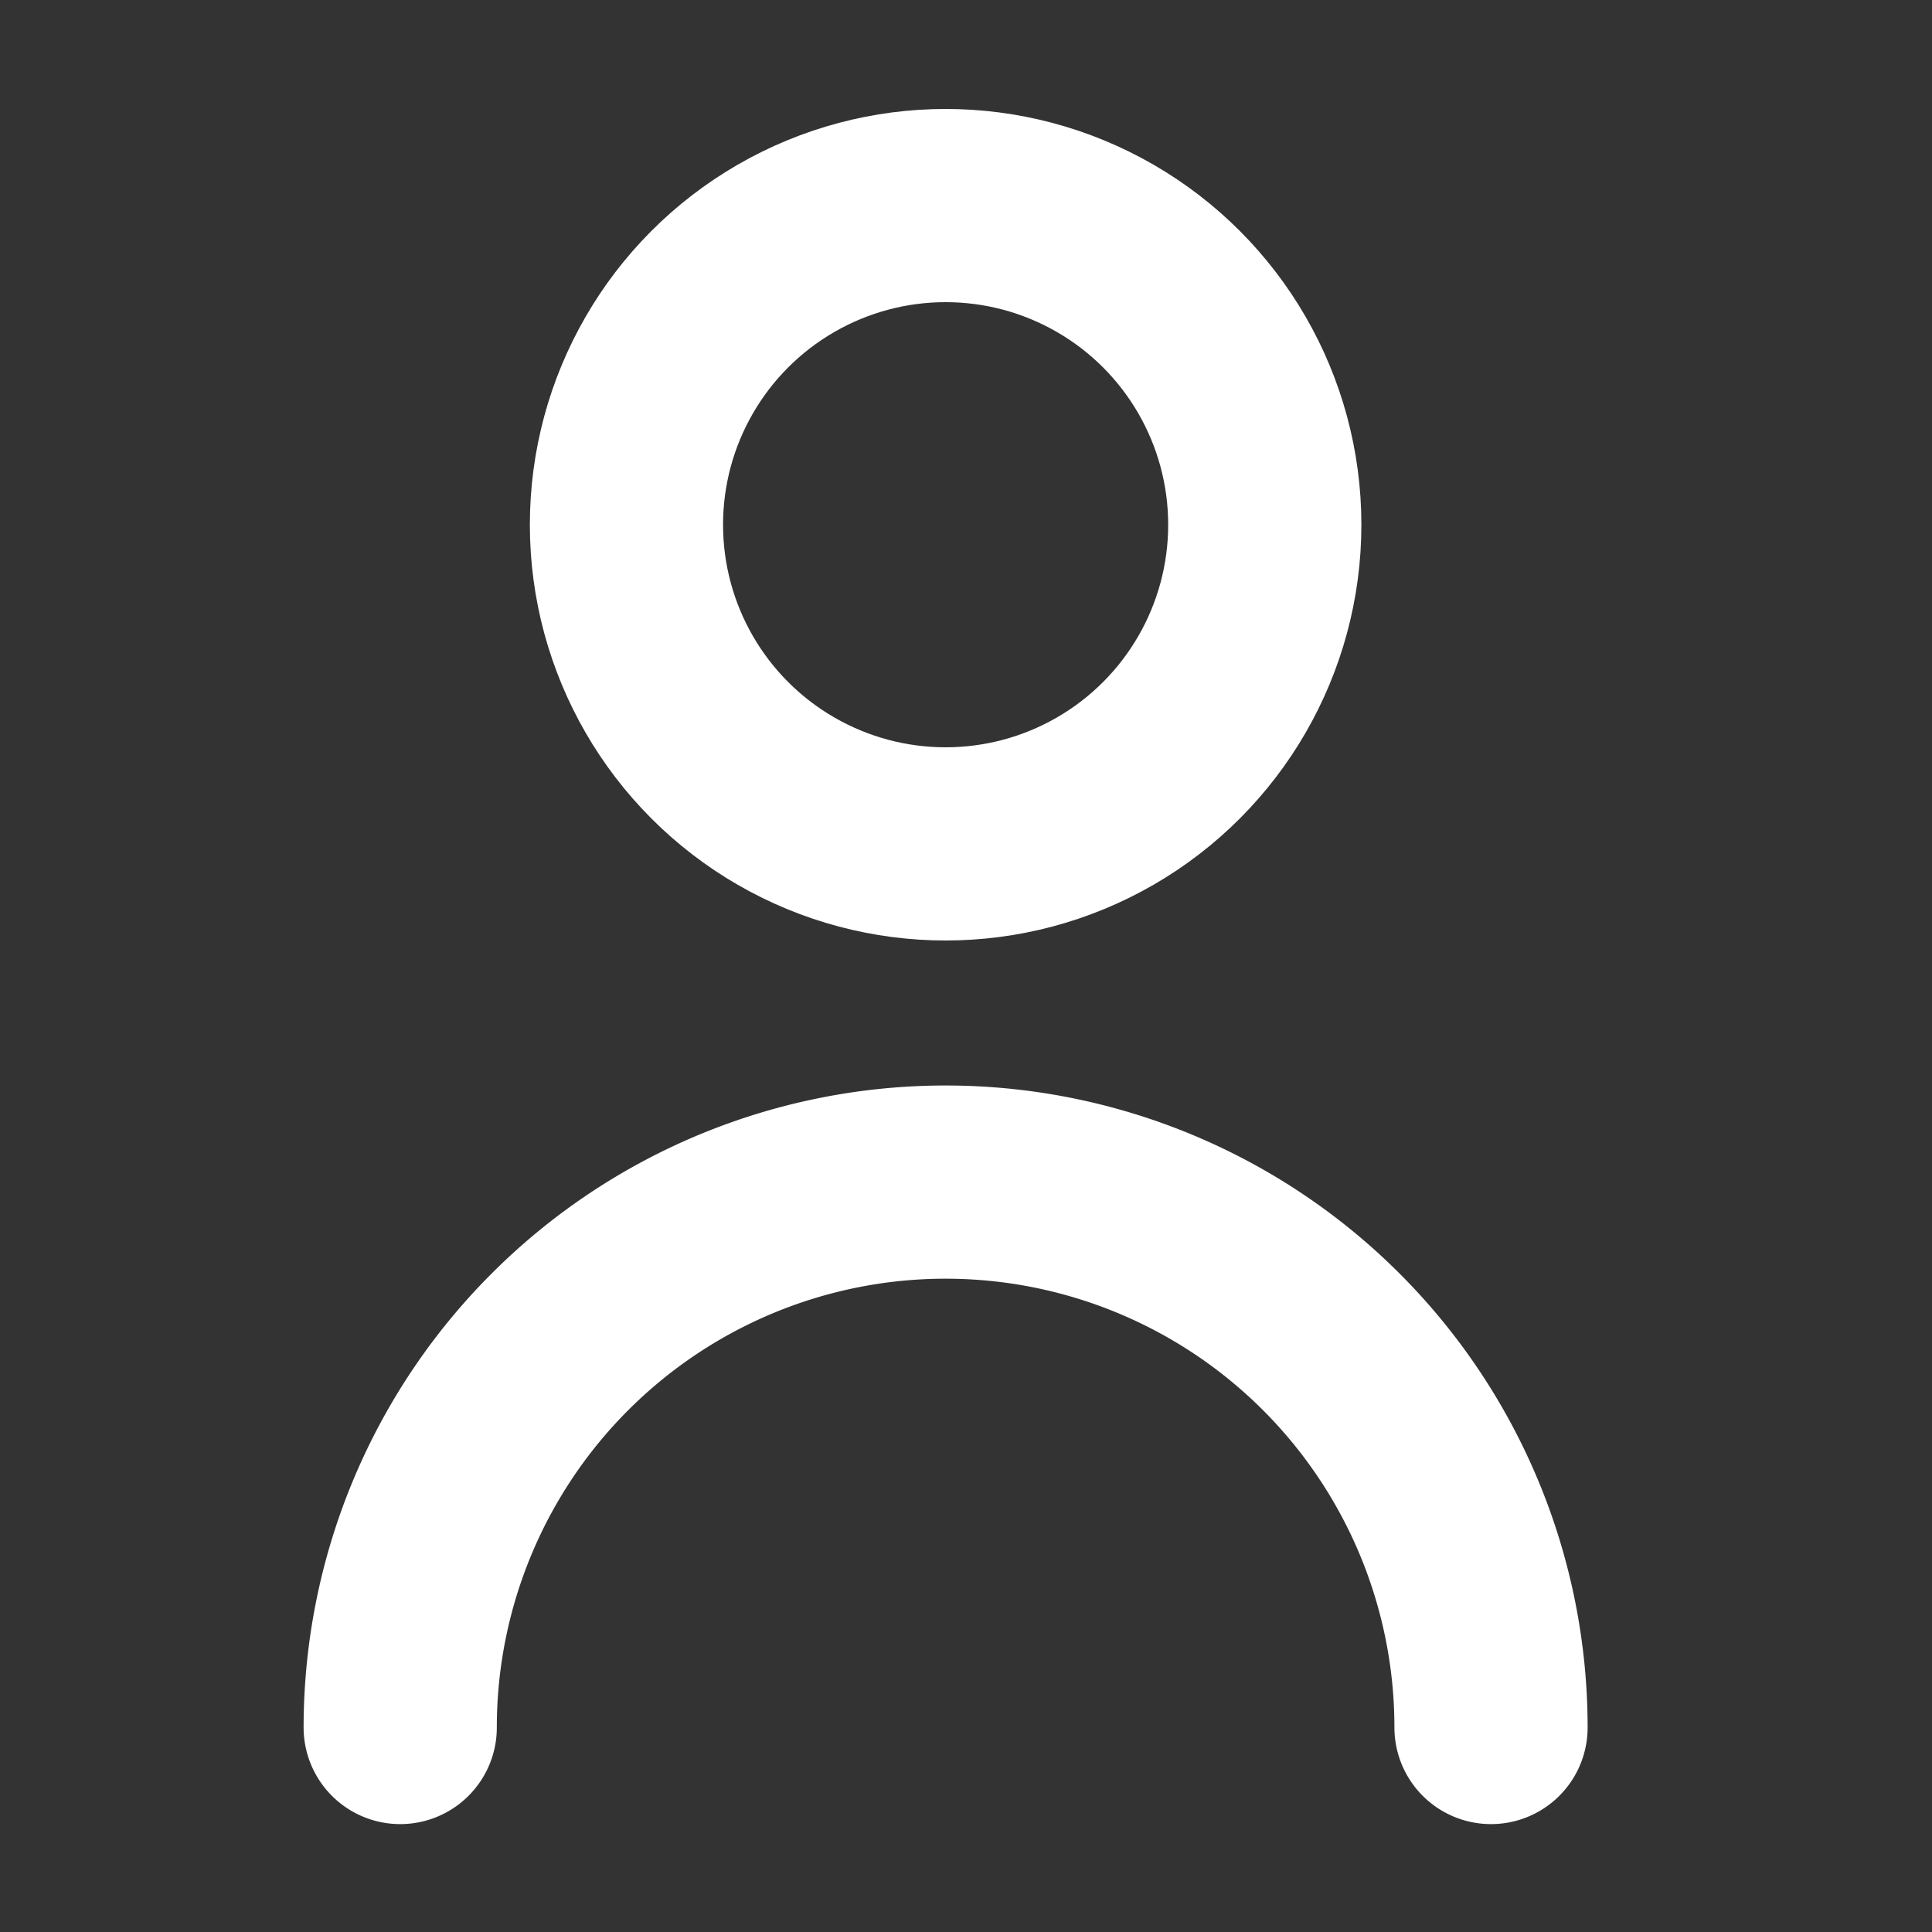
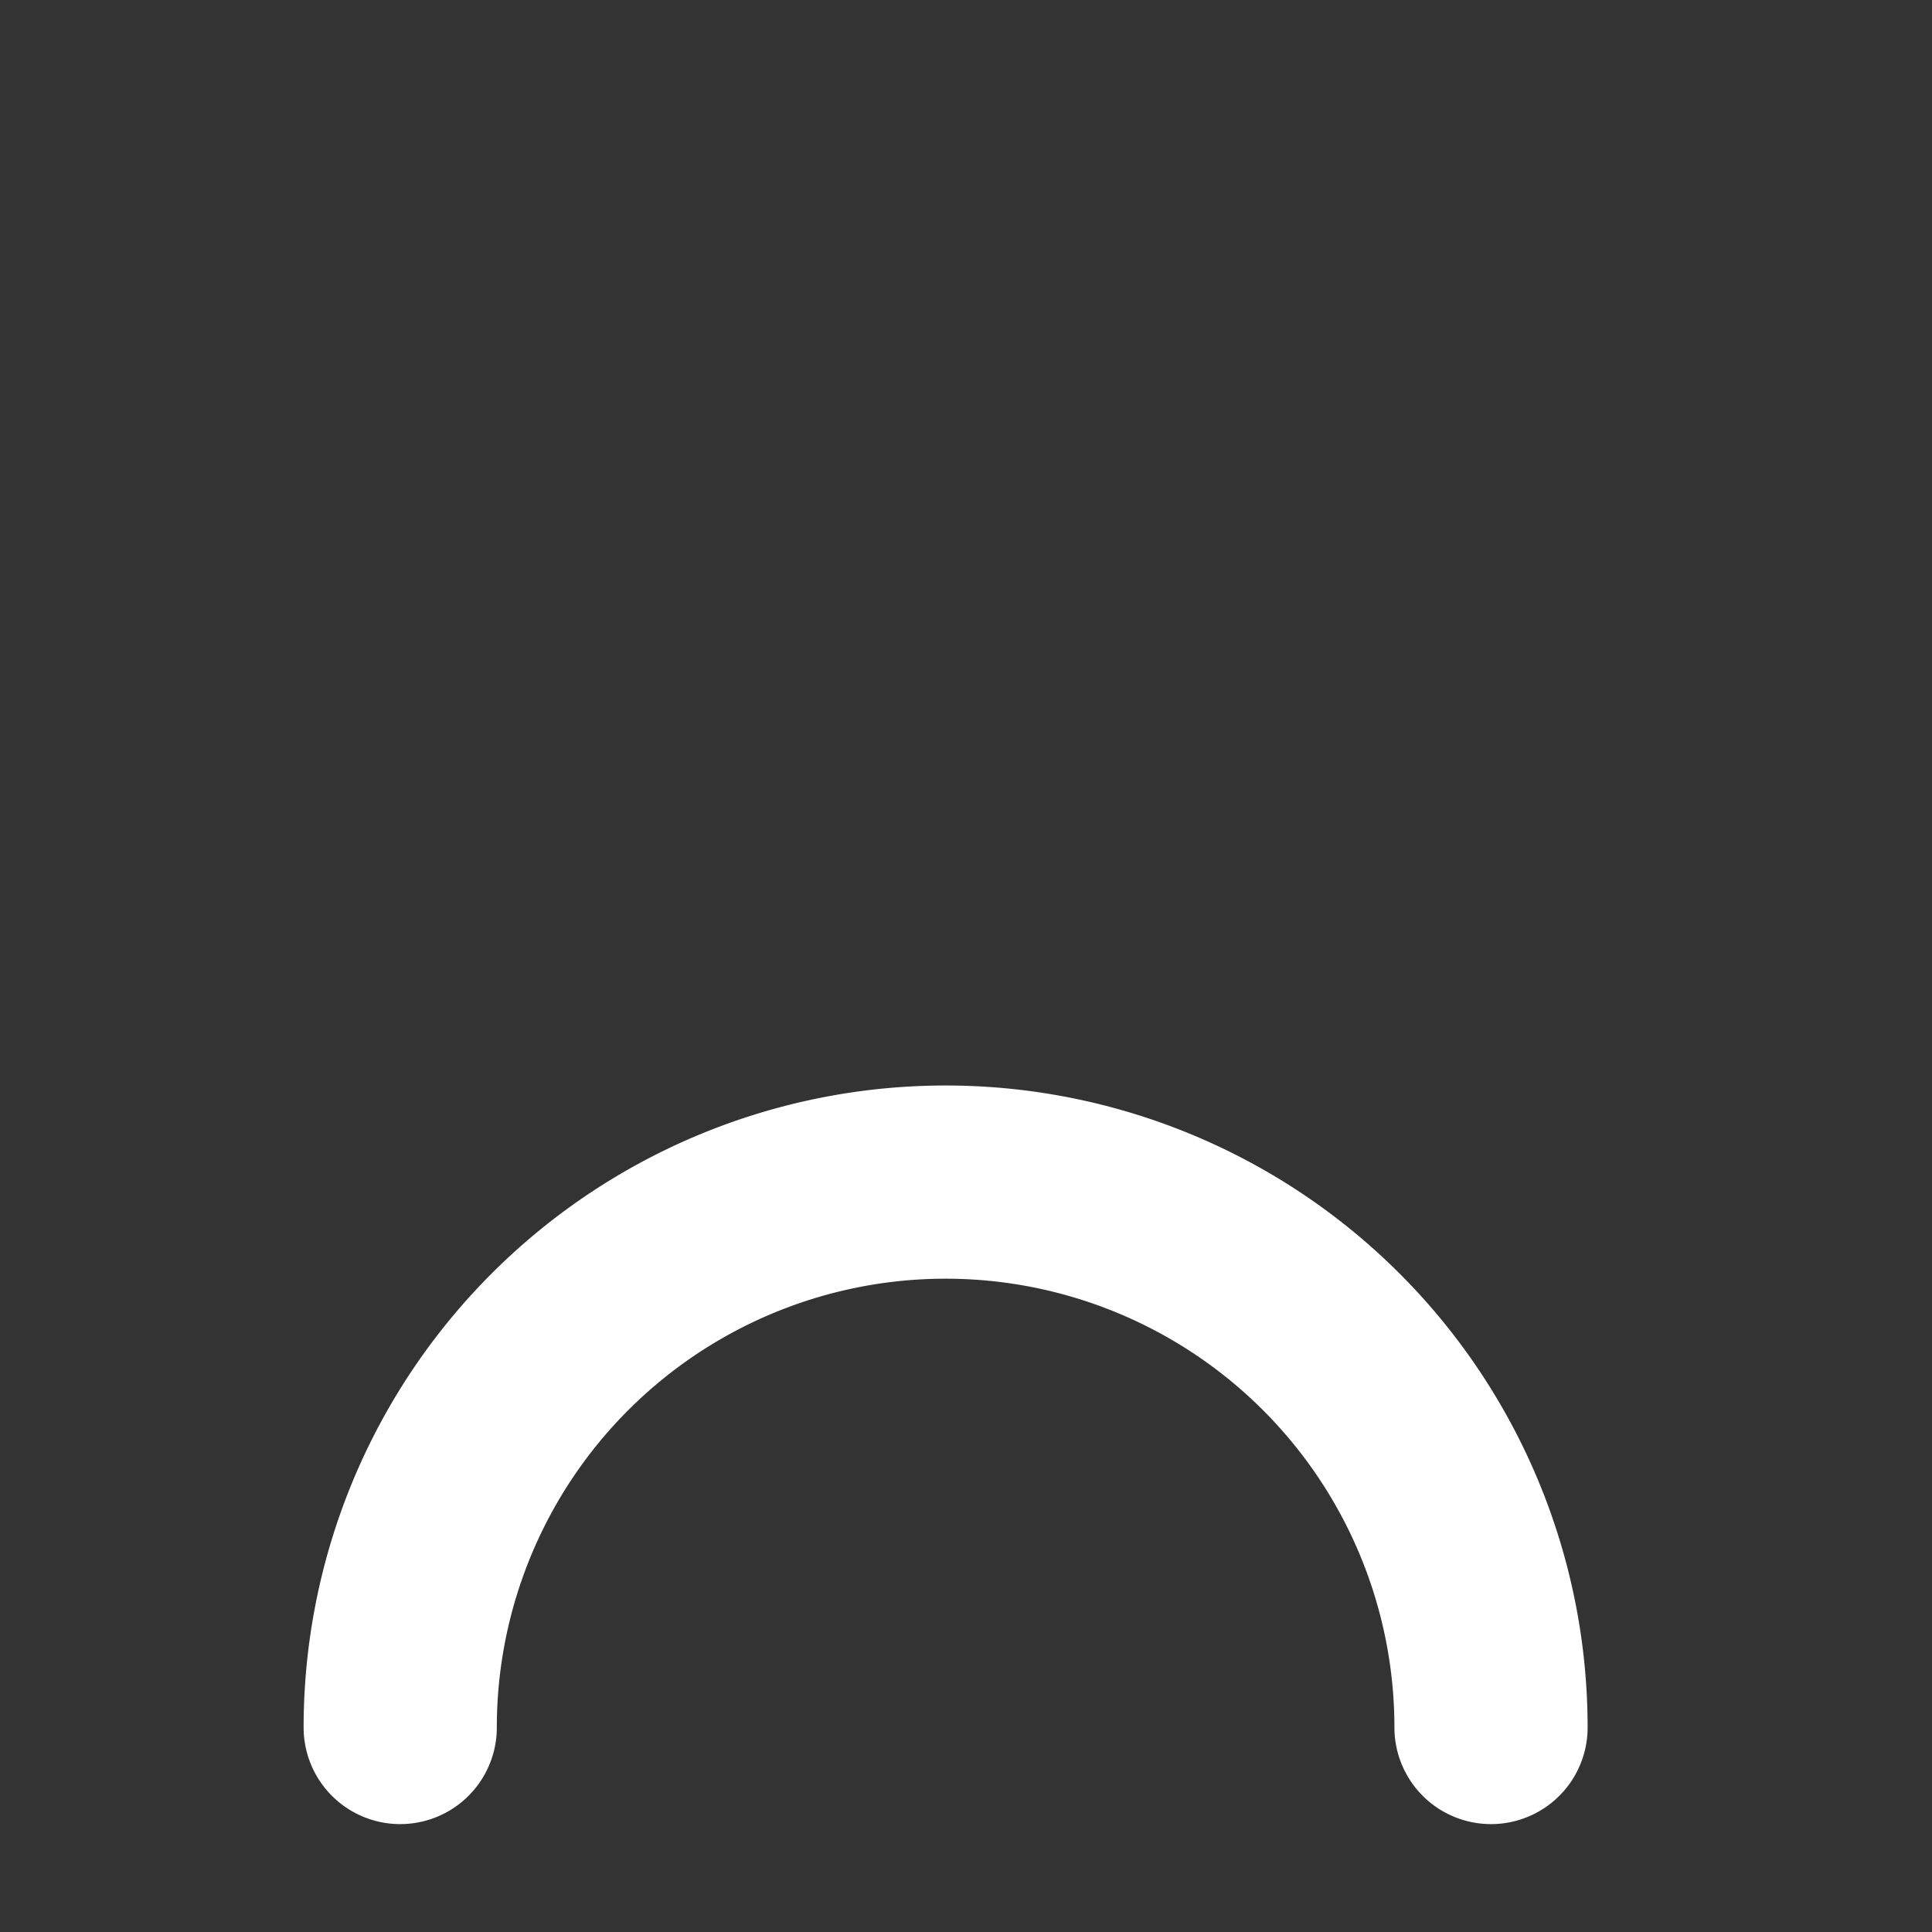
<svg xmlns="http://www.w3.org/2000/svg" width="20" height="20">
  <rect width="100%" height="100%" fill="#333333" stroke="none" />
-   <circle fill="none" stroke="#FFF" stroke-width="2" stroke-linecap="round" stroke-miterlimit="10" cx="9.789" cy="5.432" r="3.304" />
  <path fill="none" stroke="#FFF" stroke-width="2" stroke-linecap="round" stroke-miterlimit="10" d="M4.143 17.883a5.646 5.646 0 0 1 11.292 0" />
</svg>